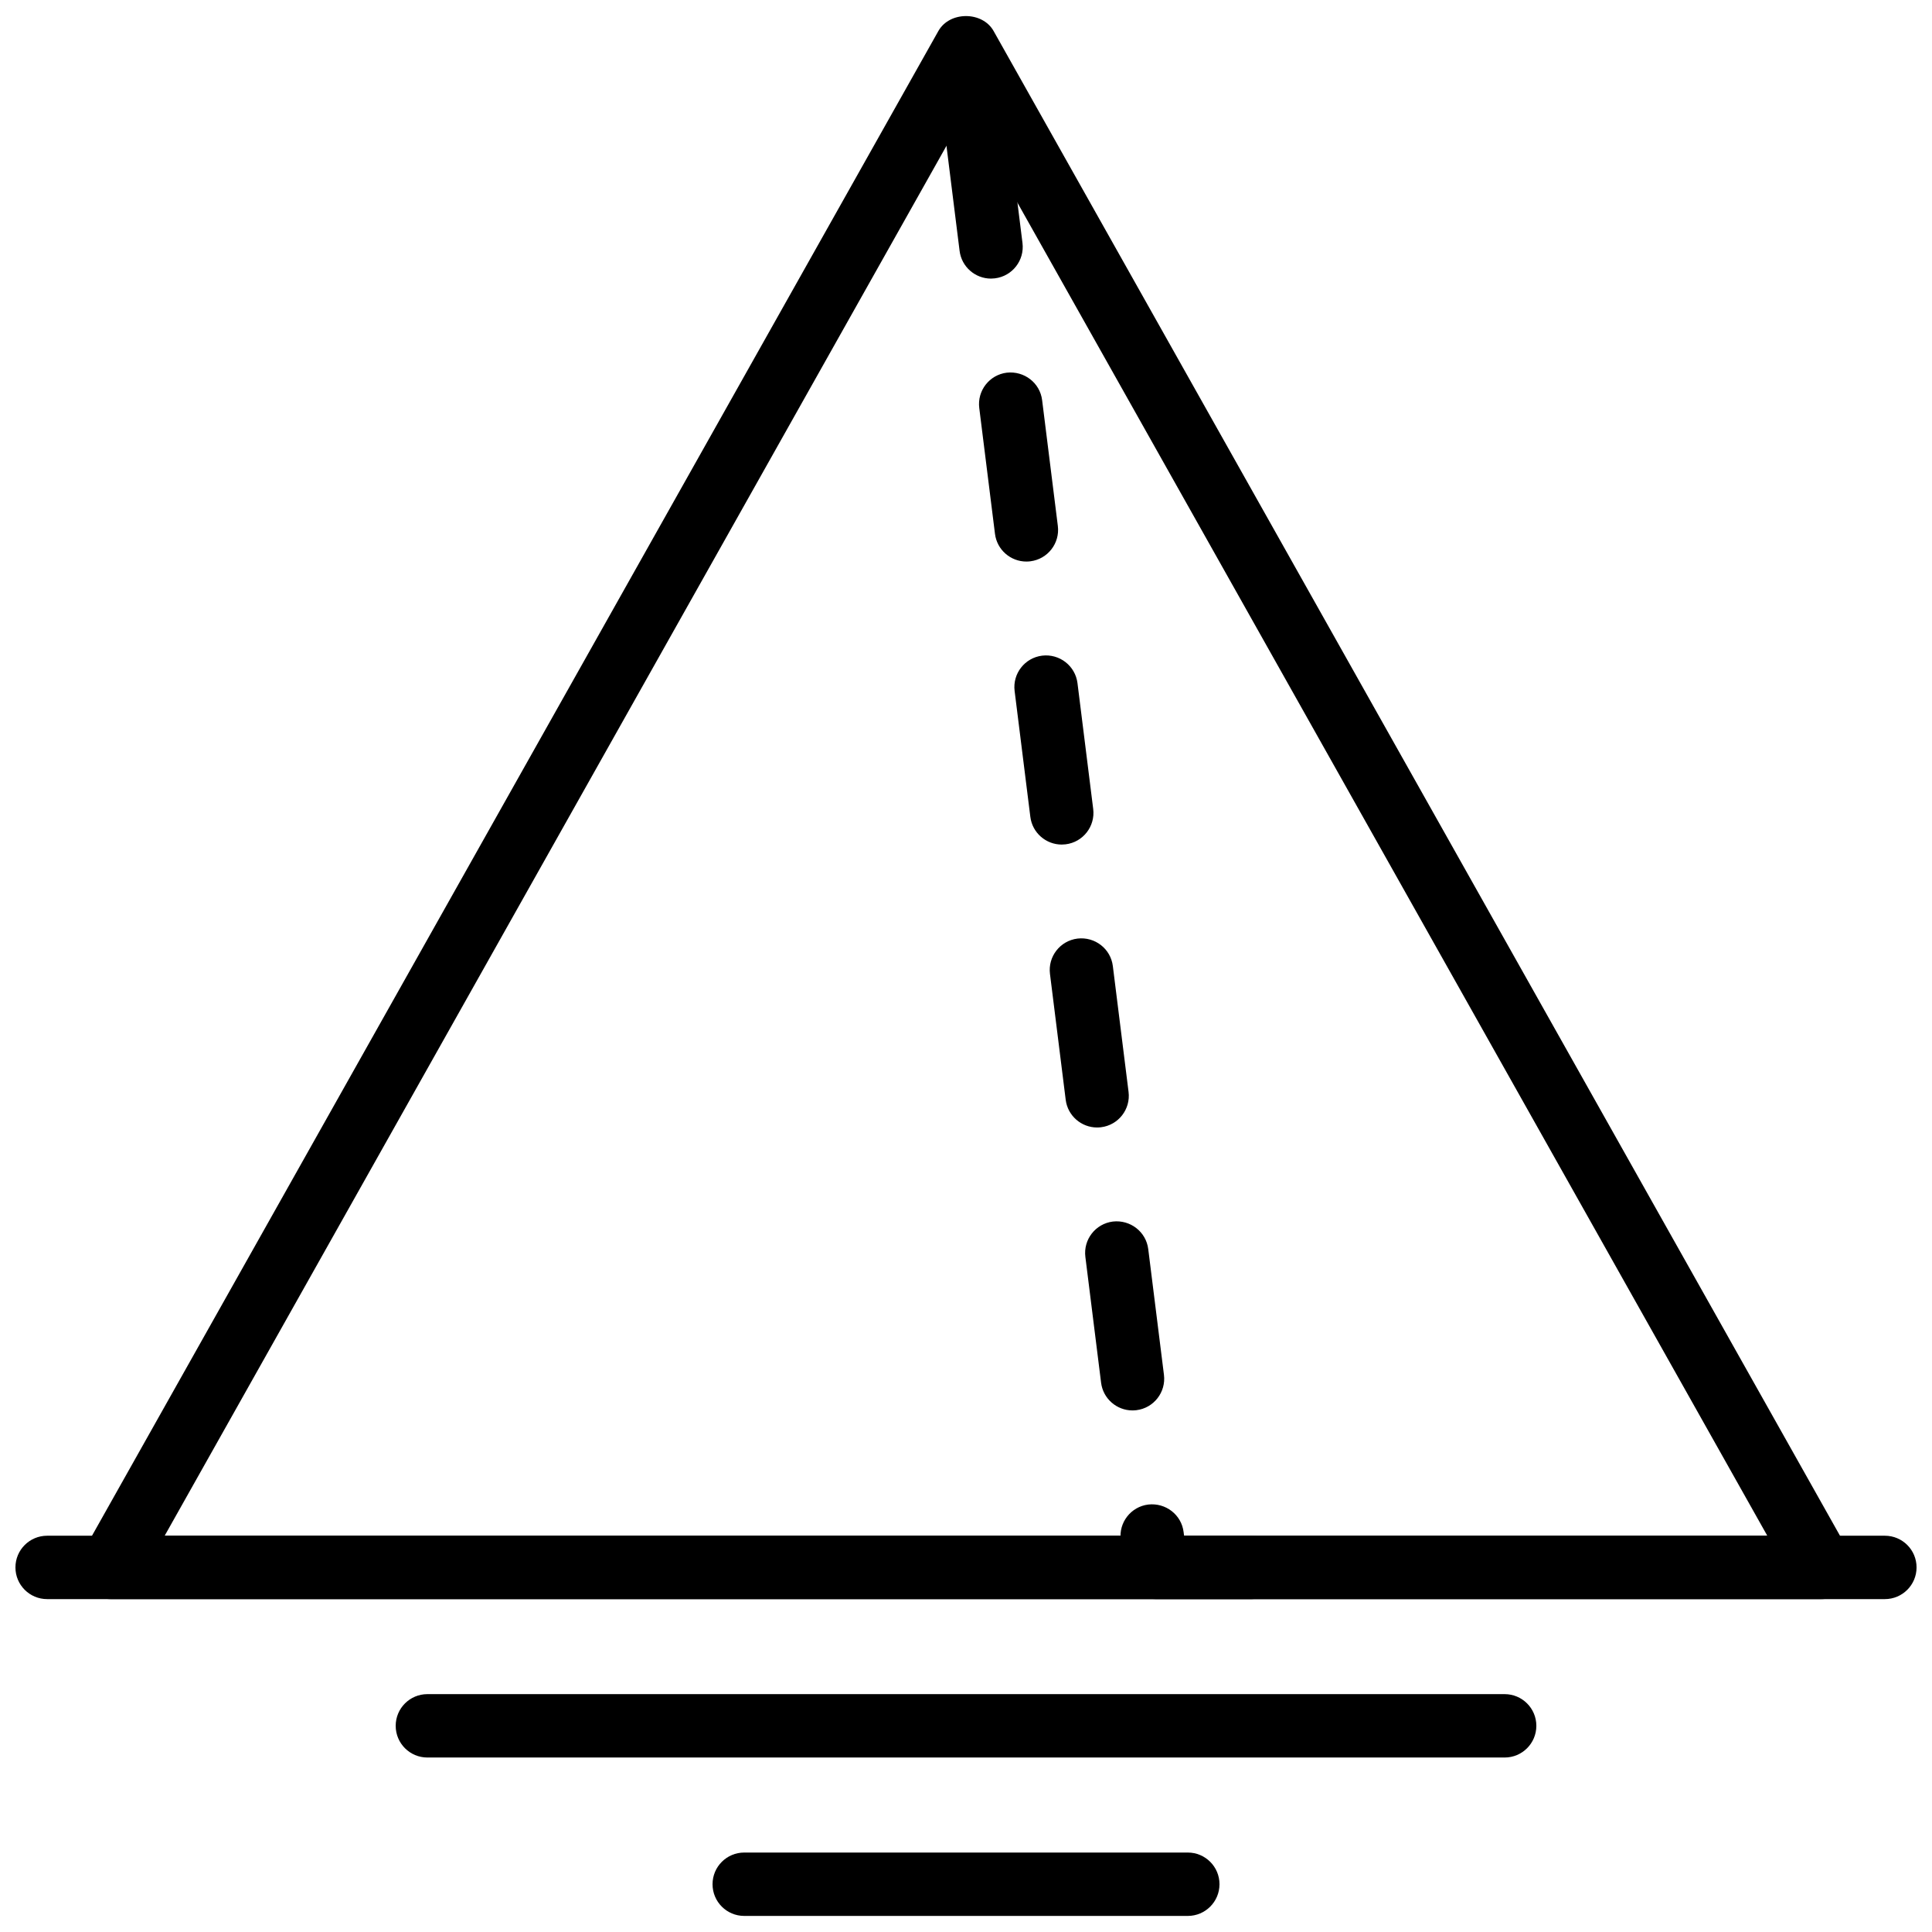
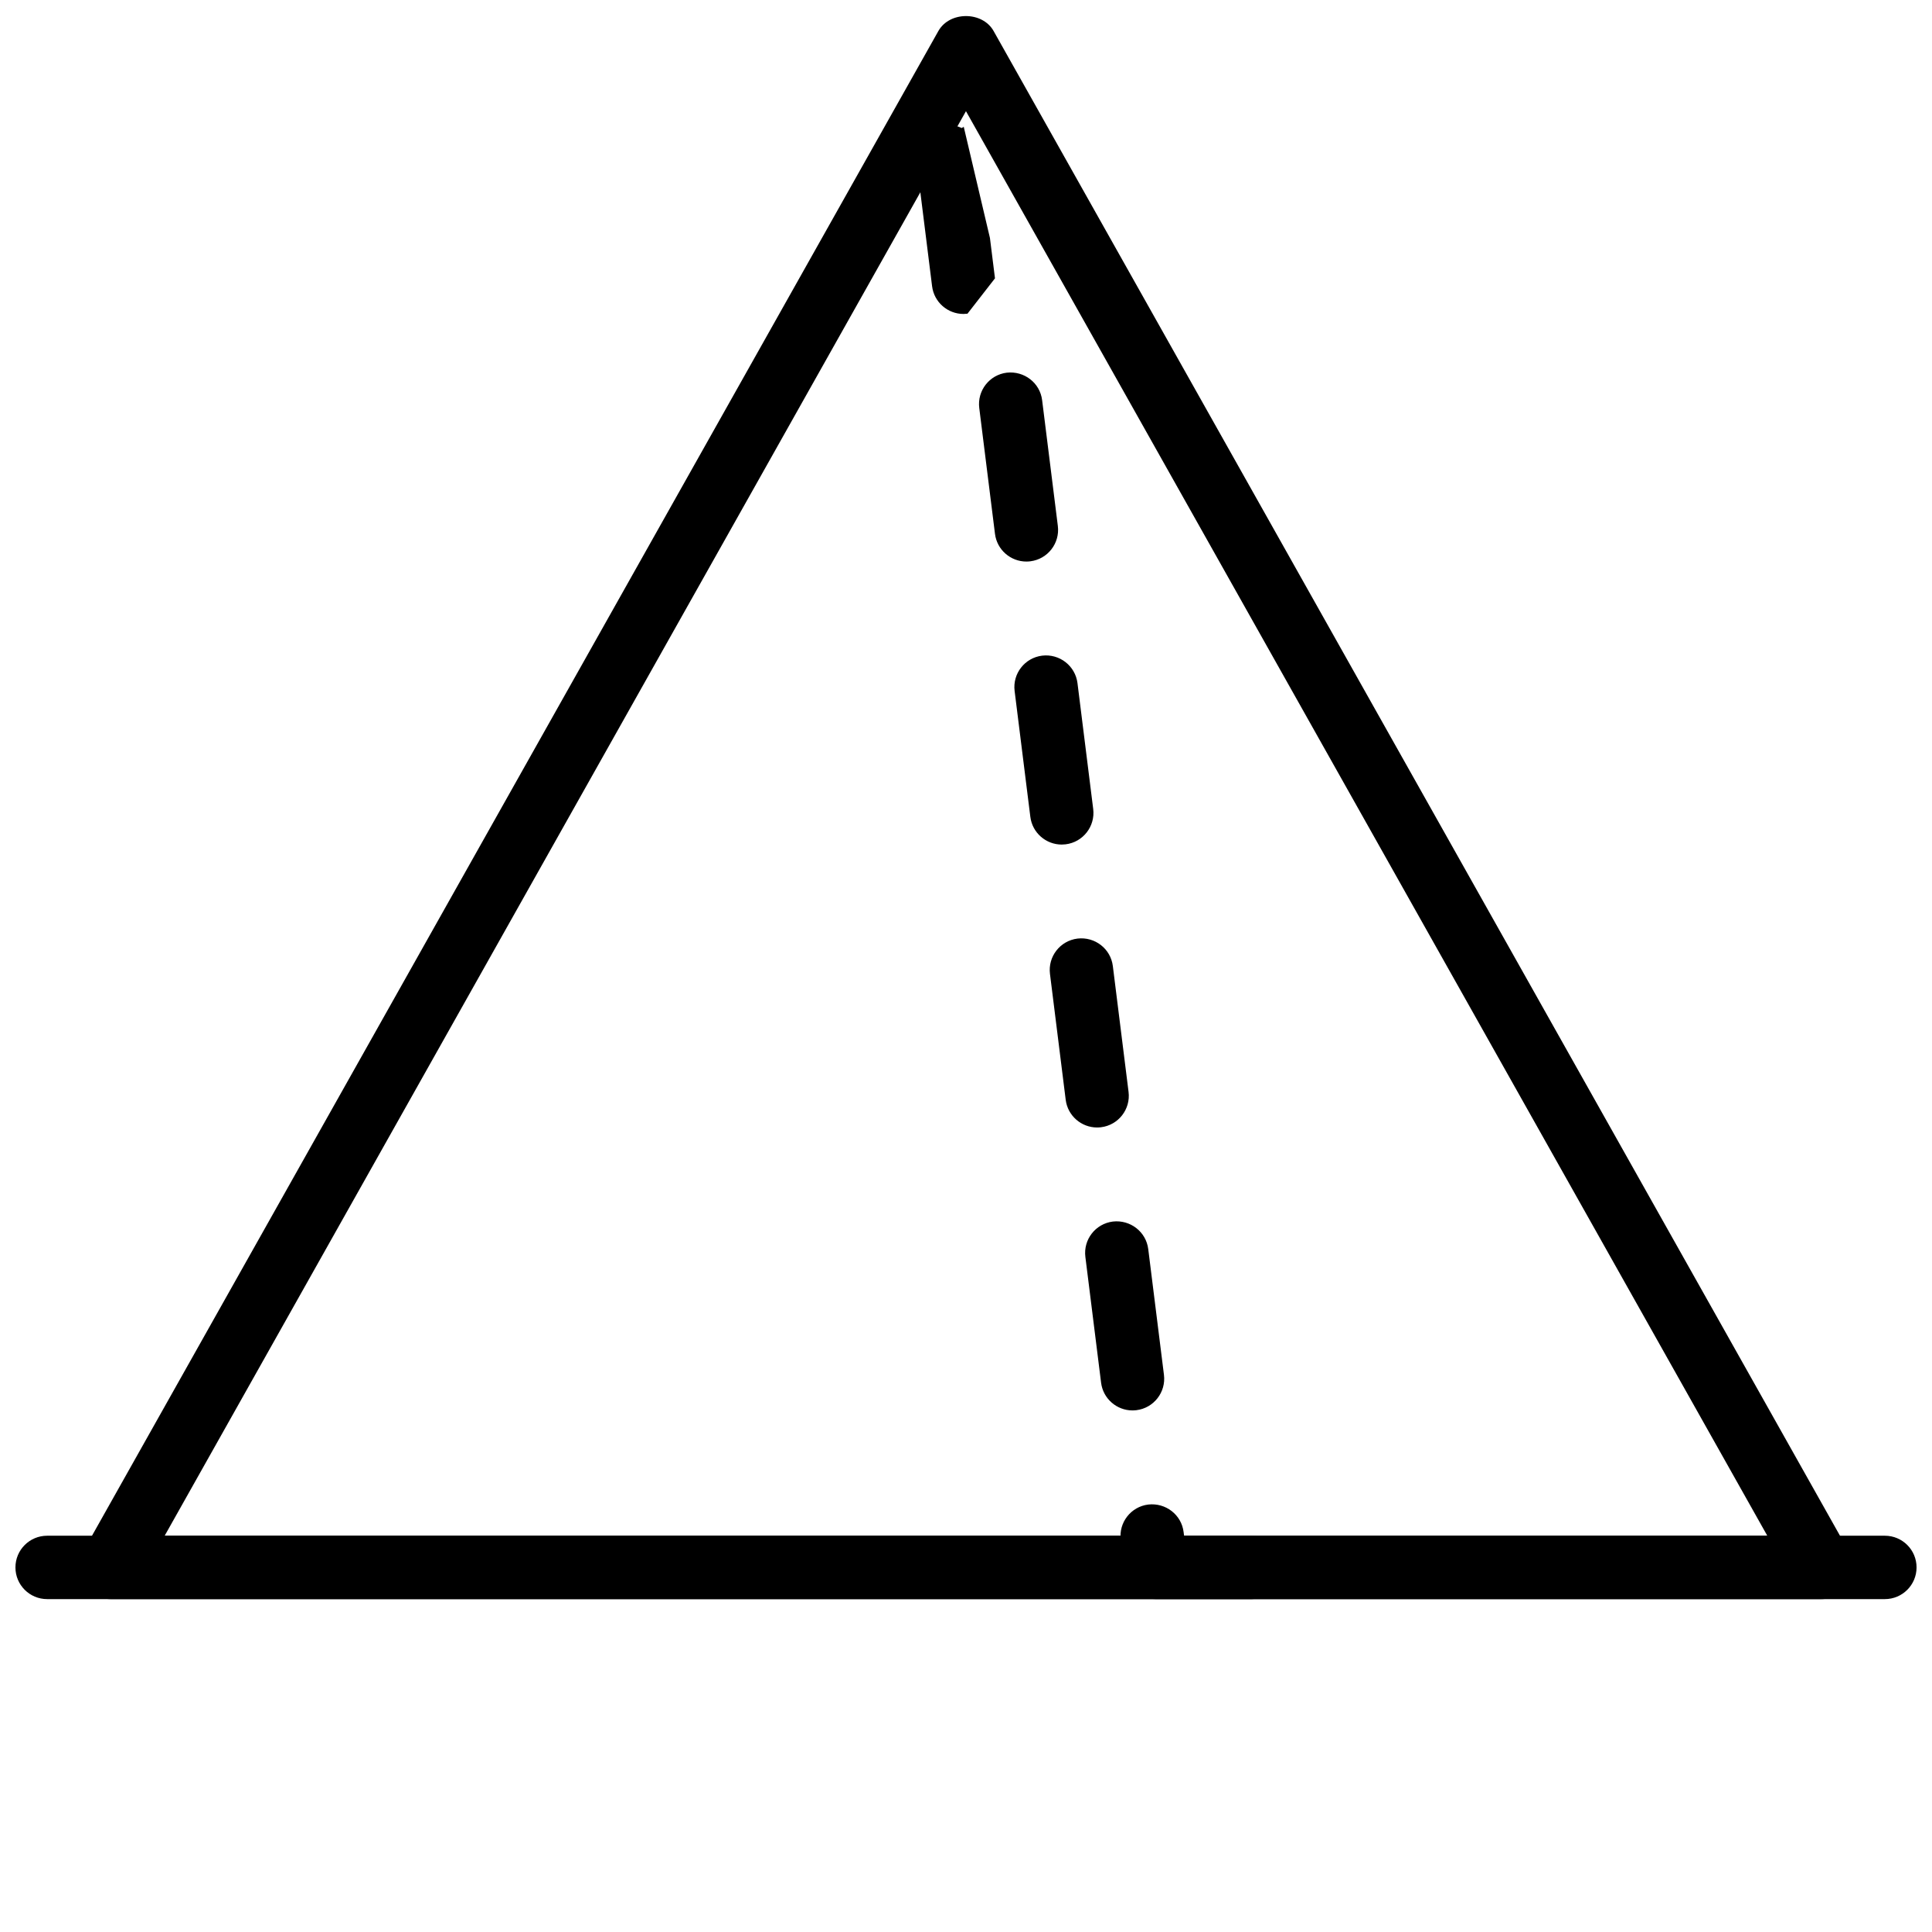
<svg xmlns="http://www.w3.org/2000/svg" width="800px" height="800px" version="1.1" viewBox="144 144 512 512">
  <defs>
    <clipPath id="c">
      <path d="m164 148.09h472v419.91h-472z" />
    </clipPath>
    <clipPath id="b">
      <path d="m148.09 550h503.81v18h-503.81z" />
    </clipPath>
    <clipPath id="a">
-       <path d="m332 634h136v17.902h-136z" />
-     </clipPath>
+       </clipPath>
  </defs>
  <g clip-path="url(#c)">
    <path d="m626.71 567.78h-453.43c-2.981 0-5.742-1.578-7.246-4.156-1.504-2.578-1.527-5.762-0.066-8.355l226.71-403.05c2.973-5.281 11.664-5.281 14.637 0l226.71 403.05c1.461 2.602 1.438 5.777-0.066 8.355-1.516 2.566-4.277 4.156-7.262 4.156zm-439.07-16.797h424.71l-212.36-377.52z" />
  </g>
  <path d="m417.05 292.75c4.602-0.57 7.867-4.769 7.289-9.371l-4.164-33.328c-0.57-4.602-4.762-7.801-9.371-7.289-4.602 0.57-7.867 4.769-7.289 9.371l4.164 33.328c0.527 4.25 4.148 7.356 8.32 7.356 0.348 0 0.699-0.023 1.051-0.066z" />
  <path d="m426.42 367.75c4.602-0.57 7.867-4.769 7.289-9.371l-4.164-33.336c-0.578-4.602-4.777-7.844-9.371-7.289-4.602 0.57-7.867 4.769-7.289 9.371l4.164 33.336c0.527 4.25 4.148 7.356 8.32 7.356 0.348-0.008 0.699-0.023 1.051-0.066z" />
-   <path d="m407.68 217.76c4.602-0.57 7.867-4.769 7.289-9.371l-1.336-10.699-6.941-29.453c-0.184 0.102-0.359 0.211-0.539 0.328-1.418-0.695-3.047-0.992-4.727-0.789-4.602 0.57-7.867 4.769-7.289 9.371l4.164 33.328c0.527 4.25 4.148 7.356 8.32 7.356 0.355-0.004 0.707-0.027 1.059-0.07z" />
+   <path d="m407.68 217.76l-1.336-10.699-6.941-29.453c-0.184 0.102-0.359 0.211-0.539 0.328-1.418-0.695-3.047-0.992-4.727-0.789-4.602 0.57-7.867 4.769-7.289 9.371l4.164 33.328c0.527 4.25 4.148 7.356 8.32 7.356 0.355-0.004 0.707-0.027 1.059-0.07z" />
  <path d="m475.57 550.98h-17.777l-0.125-0.973c-0.57-4.602-4.762-7.809-9.371-7.289-4.602 0.57-7.867 4.769-7.289 9.371l1.043 8.328c0.52 4.199 4.098 7.356 8.328 7.356h25.191c4.637 0 8.398-3.754 8.398-8.398-0.004-4.641-3.766-8.395-8.398-8.395z" />
  <path d="m445.17 517.71c4.602-0.57 7.867-4.769 7.289-9.371l-4.164-33.328c-0.578-4.602-4.777-7.816-9.371-7.289-4.602 0.57-7.867 4.769-7.289 9.371l4.164 33.328c0.527 4.25 4.148 7.356 8.32 7.356 0.348 0 0.699-0.027 1.051-0.066z" />
  <path d="m435.79 442.73c4.602-0.57 7.867-4.769 7.289-9.371l-4.164-33.336c-0.57-4.602-4.762-7.836-9.371-7.289-4.602 0.57-7.867 4.769-7.289 9.371l4.164 33.336c0.527 4.25 4.148 7.356 8.32 7.356 0.348 0 0.699-0.023 1.051-0.066z" />
  <g clip-path="url(#b)">
    <path d="m643.51 567.78h-487.02c-4.637 0-8.398-3.754-8.398-8.398 0-4.644 3.762-8.398 8.398-8.398h487.02c4.637 0 8.398 3.754 8.398 8.398-0.004 4.644-3.766 8.398-8.398 8.398z" />
  </g>
-   <path d="m542.75 609.76h-285.49c-4.637 0-8.398-3.754-8.398-8.398s3.762-8.398 8.398-8.398h285.49c4.637 0 8.398 3.754 8.398 8.398-0.004 4.648-3.766 8.398-8.398 8.398z" />
  <g clip-path="url(#a)">
    <path d="m458.78 651.74h-117.55c-4.637 0-8.398-3.754-8.398-8.398s3.762-8.398 8.398-8.398h117.55c4.637 0 8.398 3.754 8.398 8.398-0.004 4.648-3.766 8.398-8.398 8.398z" />
  </g>
</svg>